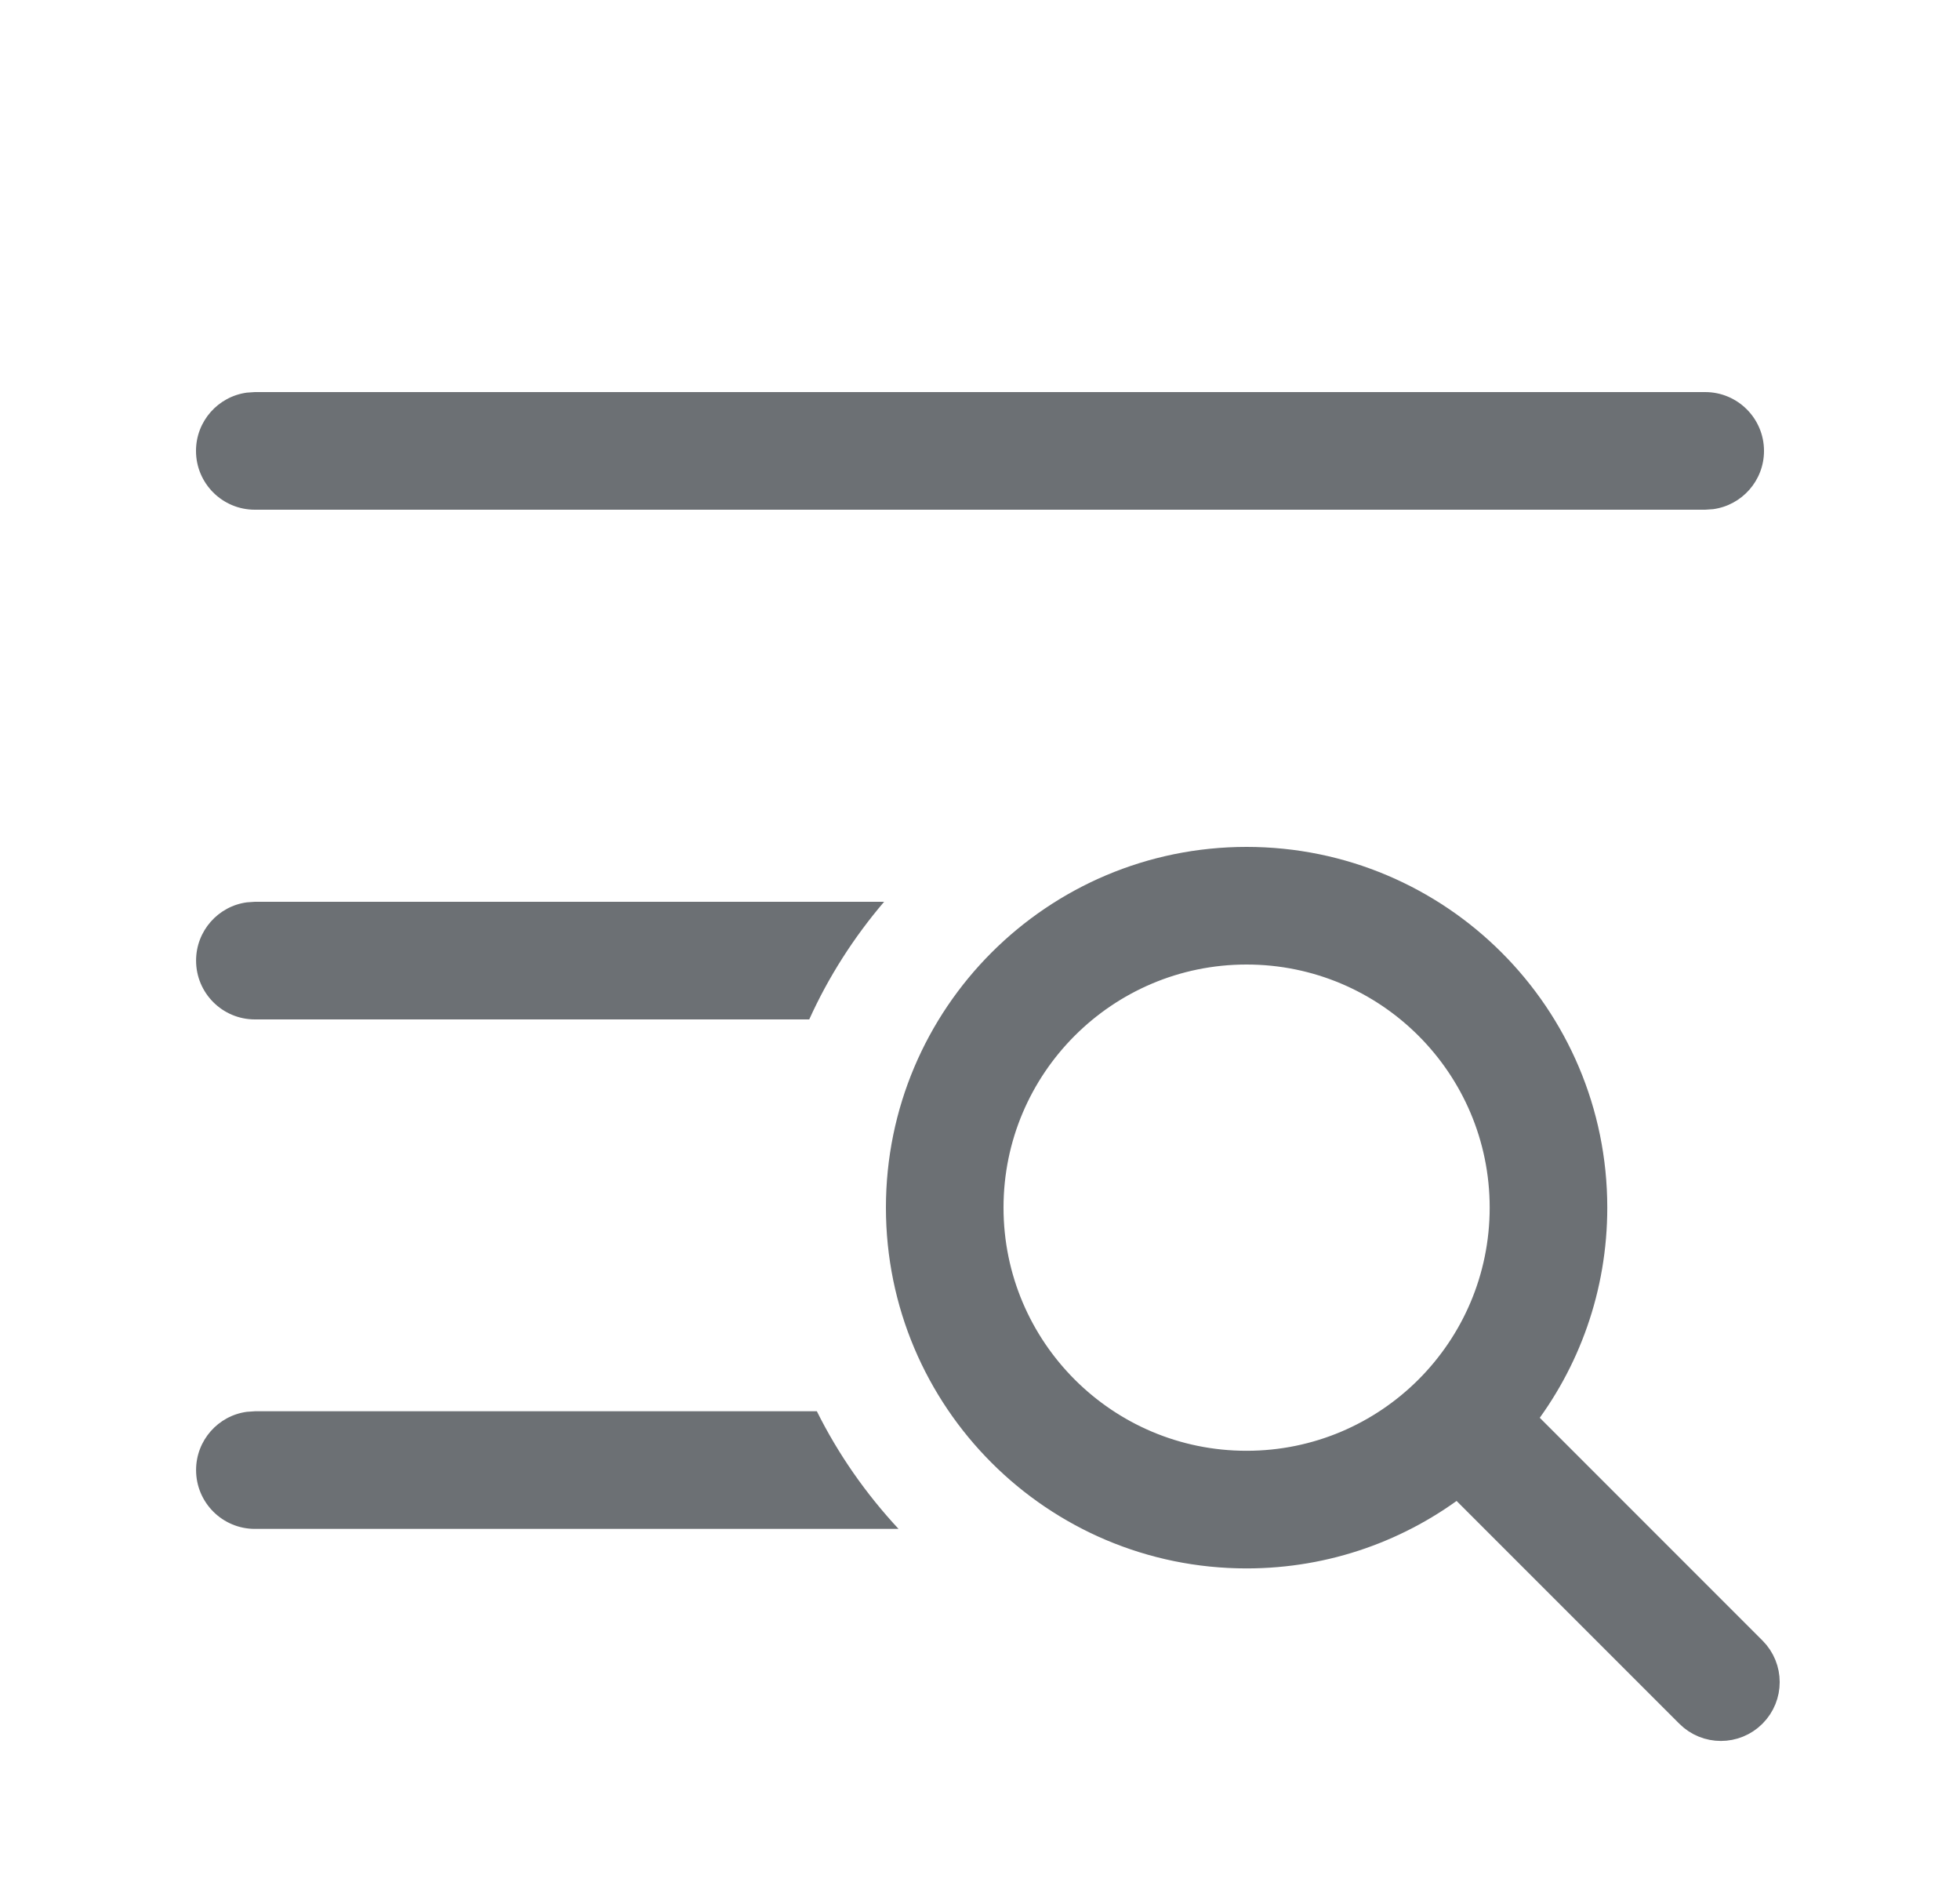
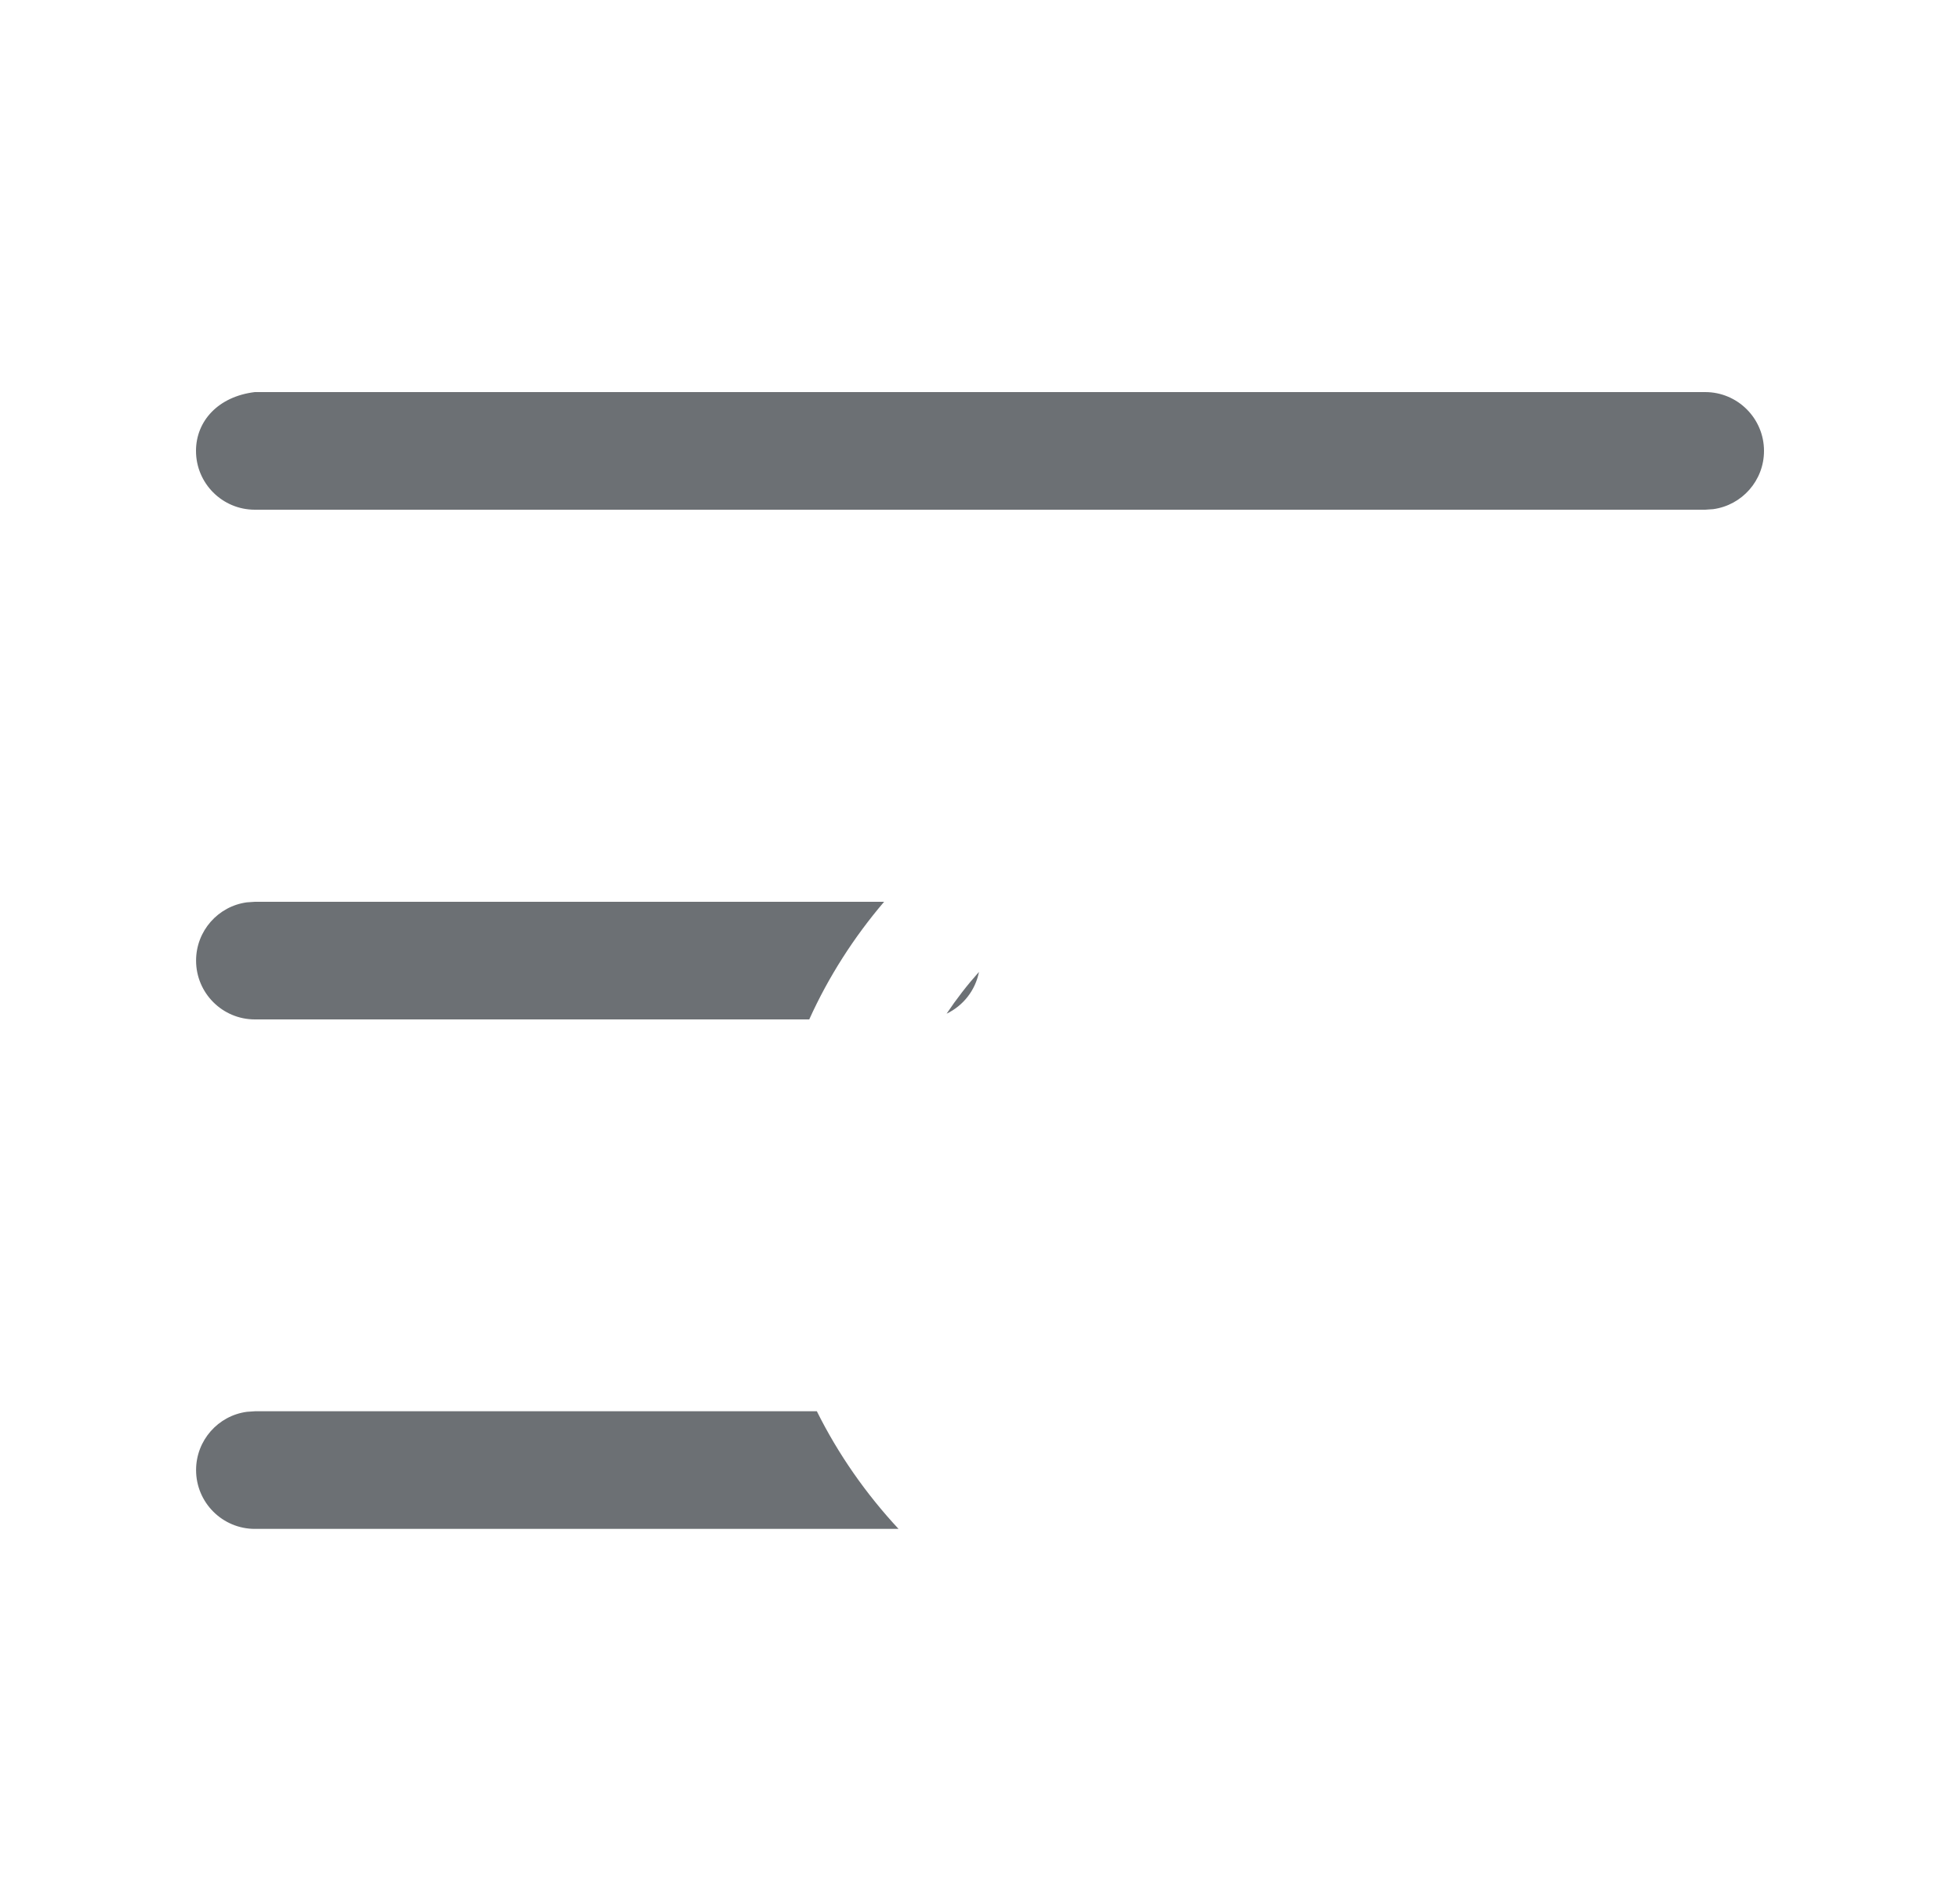
<svg xmlns="http://www.w3.org/2000/svg" width="25" height="24" viewBox="0 0 25 24" fill="none">
-   <path d="M15.9 11C13.47 11 11.5 12.97 11.5 15.4C11.5 17.831 13.47 19.801 15.9 19.801C16.917 19.801 17.853 19.456 18.598 18.877L21.561 21.84C21.776 22.055 22.124 22.055 22.339 21.84C22.554 21.625 22.554 21.277 22.339 21.062L19.376 18.099C19.956 17.354 20.301 16.418 20.301 15.4C20.301 12.97 18.331 11 15.9 11ZM12.6 15.4C12.6 13.578 14.078 12.1 15.9 12.1C17.723 12.1 19.201 13.578 19.201 15.4C19.201 17.223 17.723 18.701 15.9 18.701C14.078 18.701 12.6 17.223 12.6 15.4Z" fill="#6C7074" />
-   <path d="M15.9 11C13.47 11 11.5 12.97 11.5 15.4C11.5 17.831 13.47 19.801 15.9 19.801C16.917 19.801 17.853 19.456 18.598 18.877L21.561 21.84C21.776 22.055 22.124 22.055 22.339 21.84C22.554 21.625 22.554 21.277 22.339 21.062L19.376 18.099C19.956 17.354 20.301 16.418 20.301 15.4C20.301 12.97 18.331 11 15.9 11ZM12.6 15.4C12.6 13.578 14.078 12.1 15.9 12.1C17.723 12.1 19.201 13.578 19.201 15.4C19.201 17.223 17.723 18.701 15.9 18.701C14.078 18.701 12.6 17.223 12.6 15.4Z" stroke="#6C7074" stroke-width="0.4" stroke-linecap="round" stroke-linejoin="round" />
-   <path fill-rule="evenodd" clip-rule="evenodd" d="M10.419 17.997H3.251L3.149 18.004C2.783 18.053 2.501 18.367 2.501 18.747C2.501 19.161 2.837 19.497 3.251 19.497H11.461C11.045 19.05 10.691 18.544 10.419 17.997ZM10.322 13H3.251C2.837 13 2.501 12.664 2.501 12.25C2.501 11.87 2.783 11.556 3.149 11.507L3.251 11.5H11.277C10.891 11.952 10.567 12.458 10.322 13ZM12.487 12.394C12.441 12.63 12.285 12.826 12.074 12.927C12.199 12.74 12.337 12.562 12.487 12.394ZM21.75 5H3.25L3.148 5.007C2.782 5.057 2.5 5.37 2.5 5.75C2.5 6.164 2.836 6.5 3.25 6.5H21.75L21.852 6.493C22.218 6.443 22.5 6.13 22.5 5.75C22.5 5.336 22.164 5 21.75 5Z" fill="#6C7074" />
+   <path fill-rule="evenodd" clip-rule="evenodd" d="M10.419 17.997H3.251L3.149 18.004C2.783 18.053 2.501 18.367 2.501 18.747C2.501 19.161 2.837 19.497 3.251 19.497H11.461C11.045 19.05 10.691 18.544 10.419 17.997ZM10.322 13H3.251C2.837 13 2.501 12.664 2.501 12.25C2.501 11.87 2.783 11.556 3.149 11.507L3.251 11.5H11.277C10.891 11.952 10.567 12.458 10.322 13ZM12.487 12.394C12.441 12.63 12.285 12.826 12.074 12.927C12.199 12.74 12.337 12.562 12.487 12.394ZM21.75 5H3.25C2.782 5.057 2.5 5.37 2.5 5.75C2.5 6.164 2.836 6.5 3.25 6.5H21.75L21.852 6.493C22.218 6.443 22.5 6.13 22.5 5.75C22.5 5.336 22.164 5 21.75 5Z" fill="#6C7074" />
</svg>